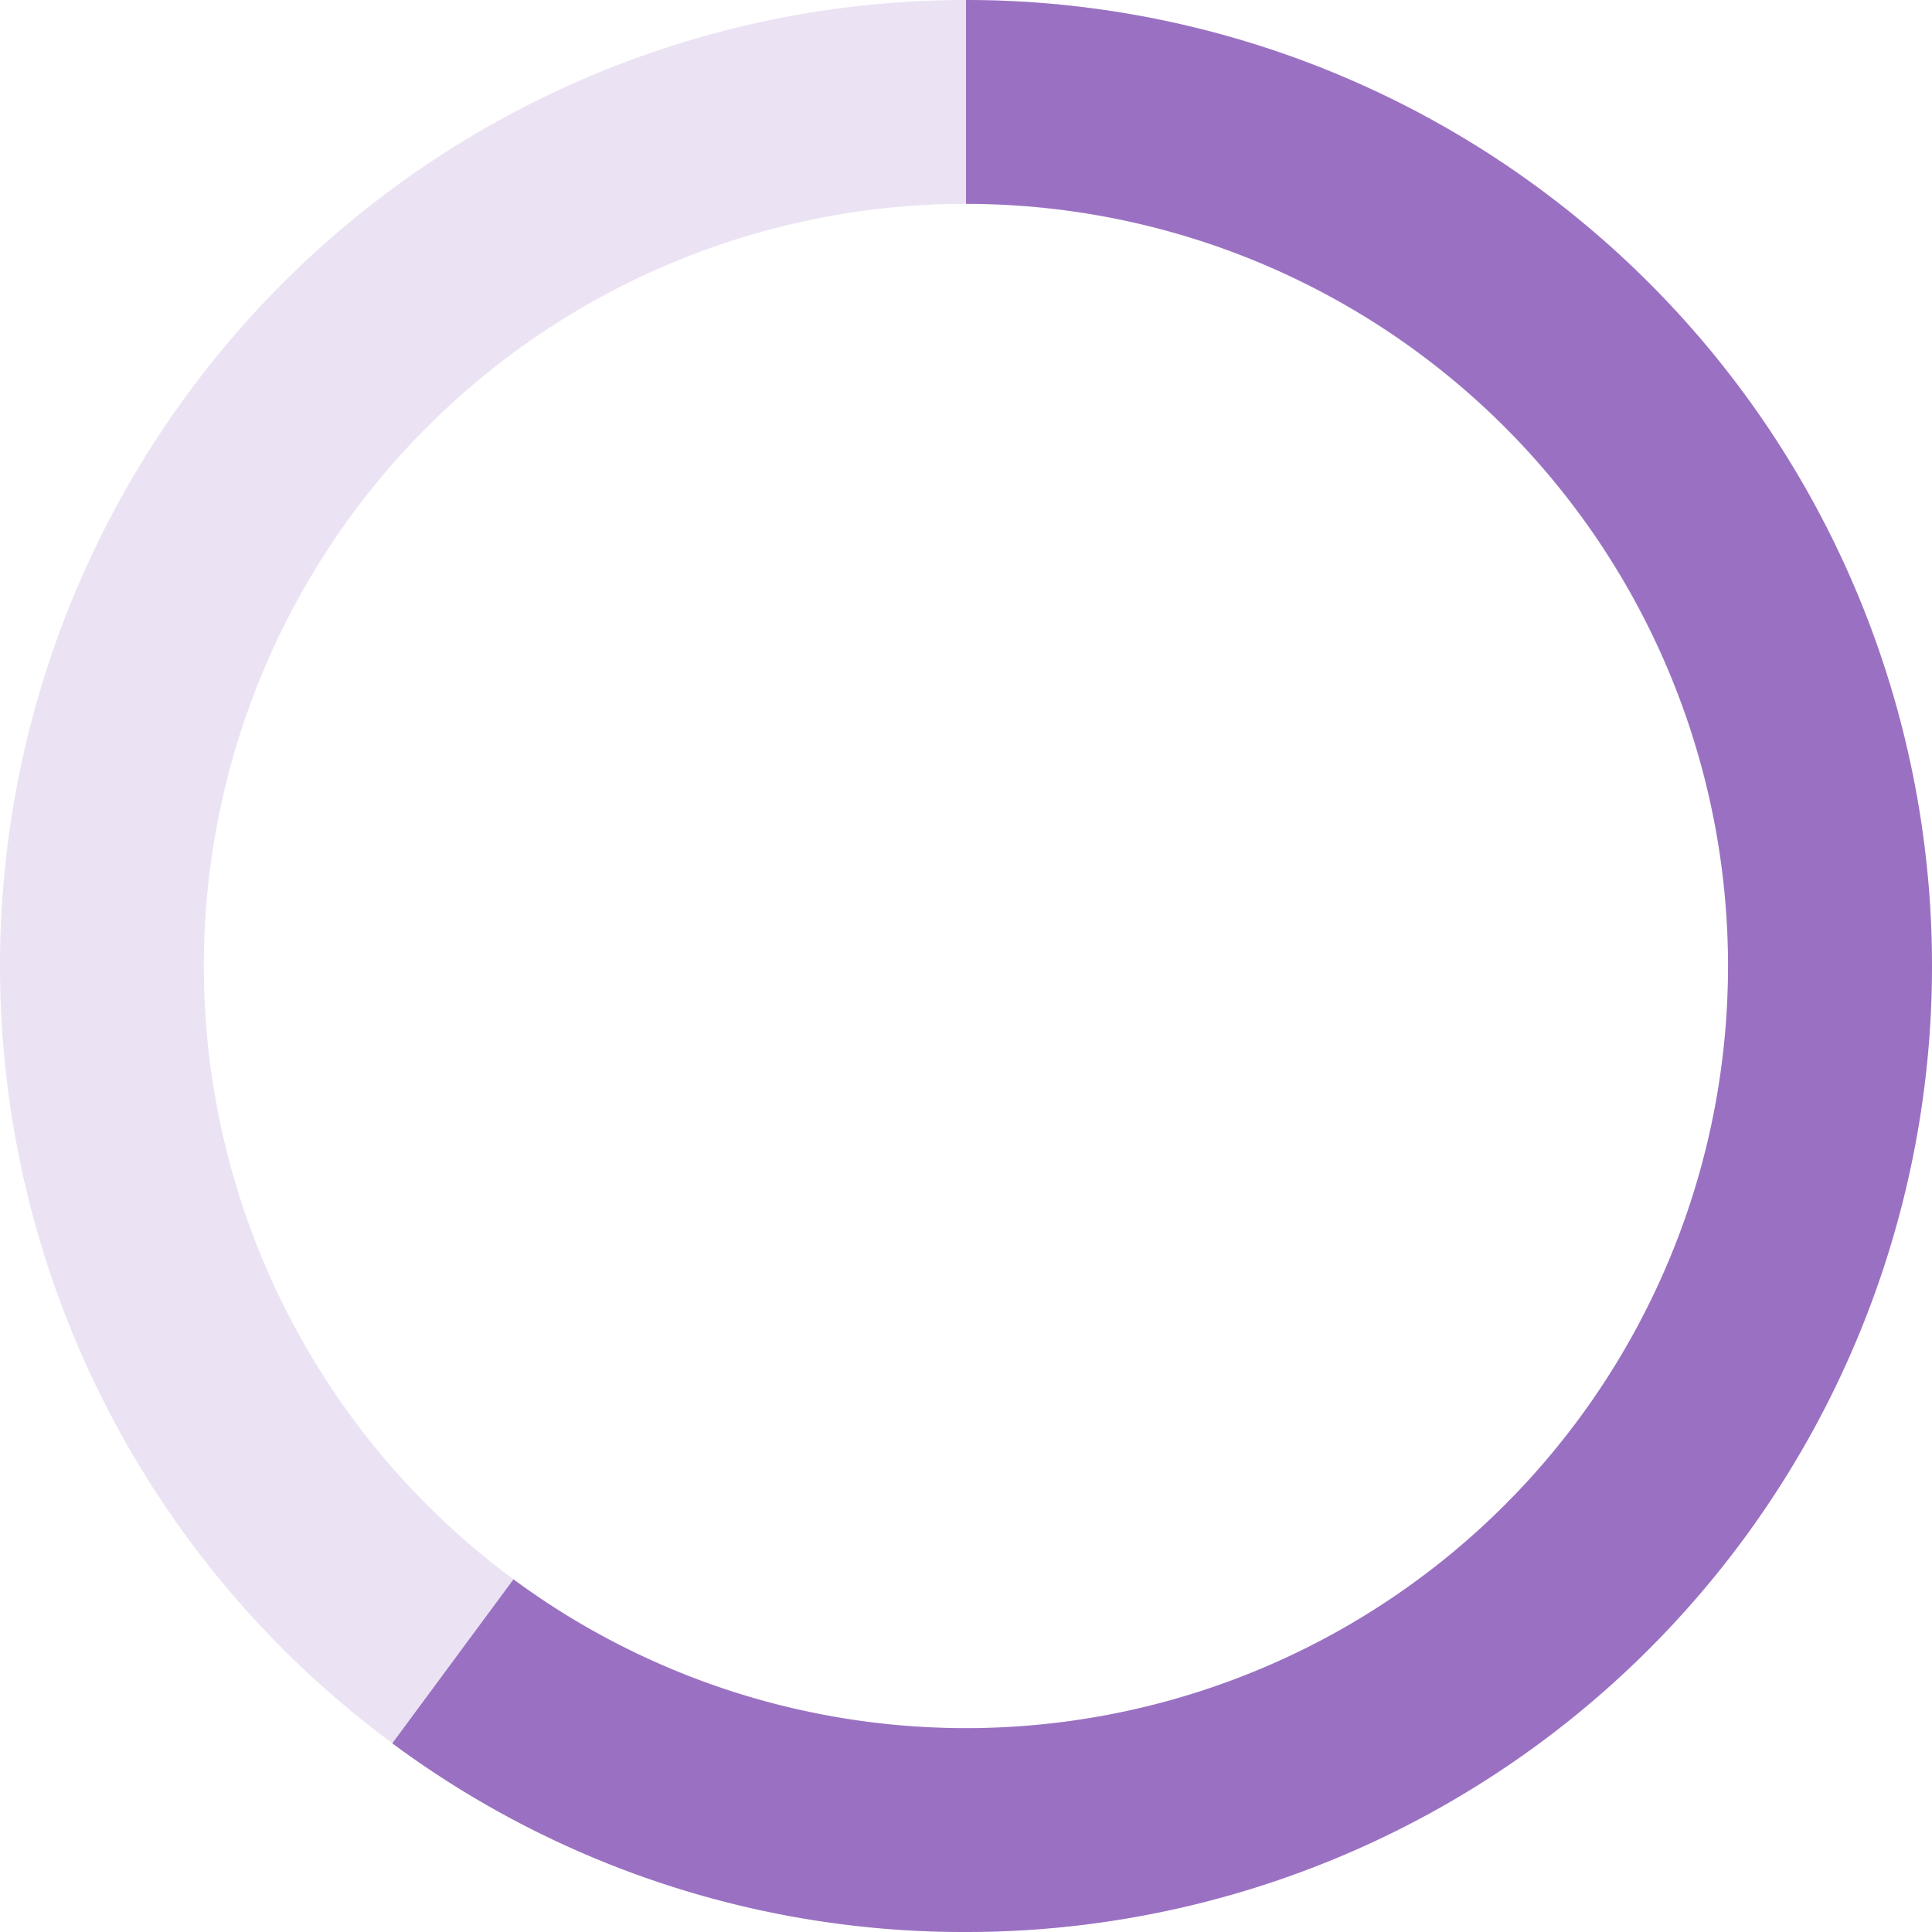
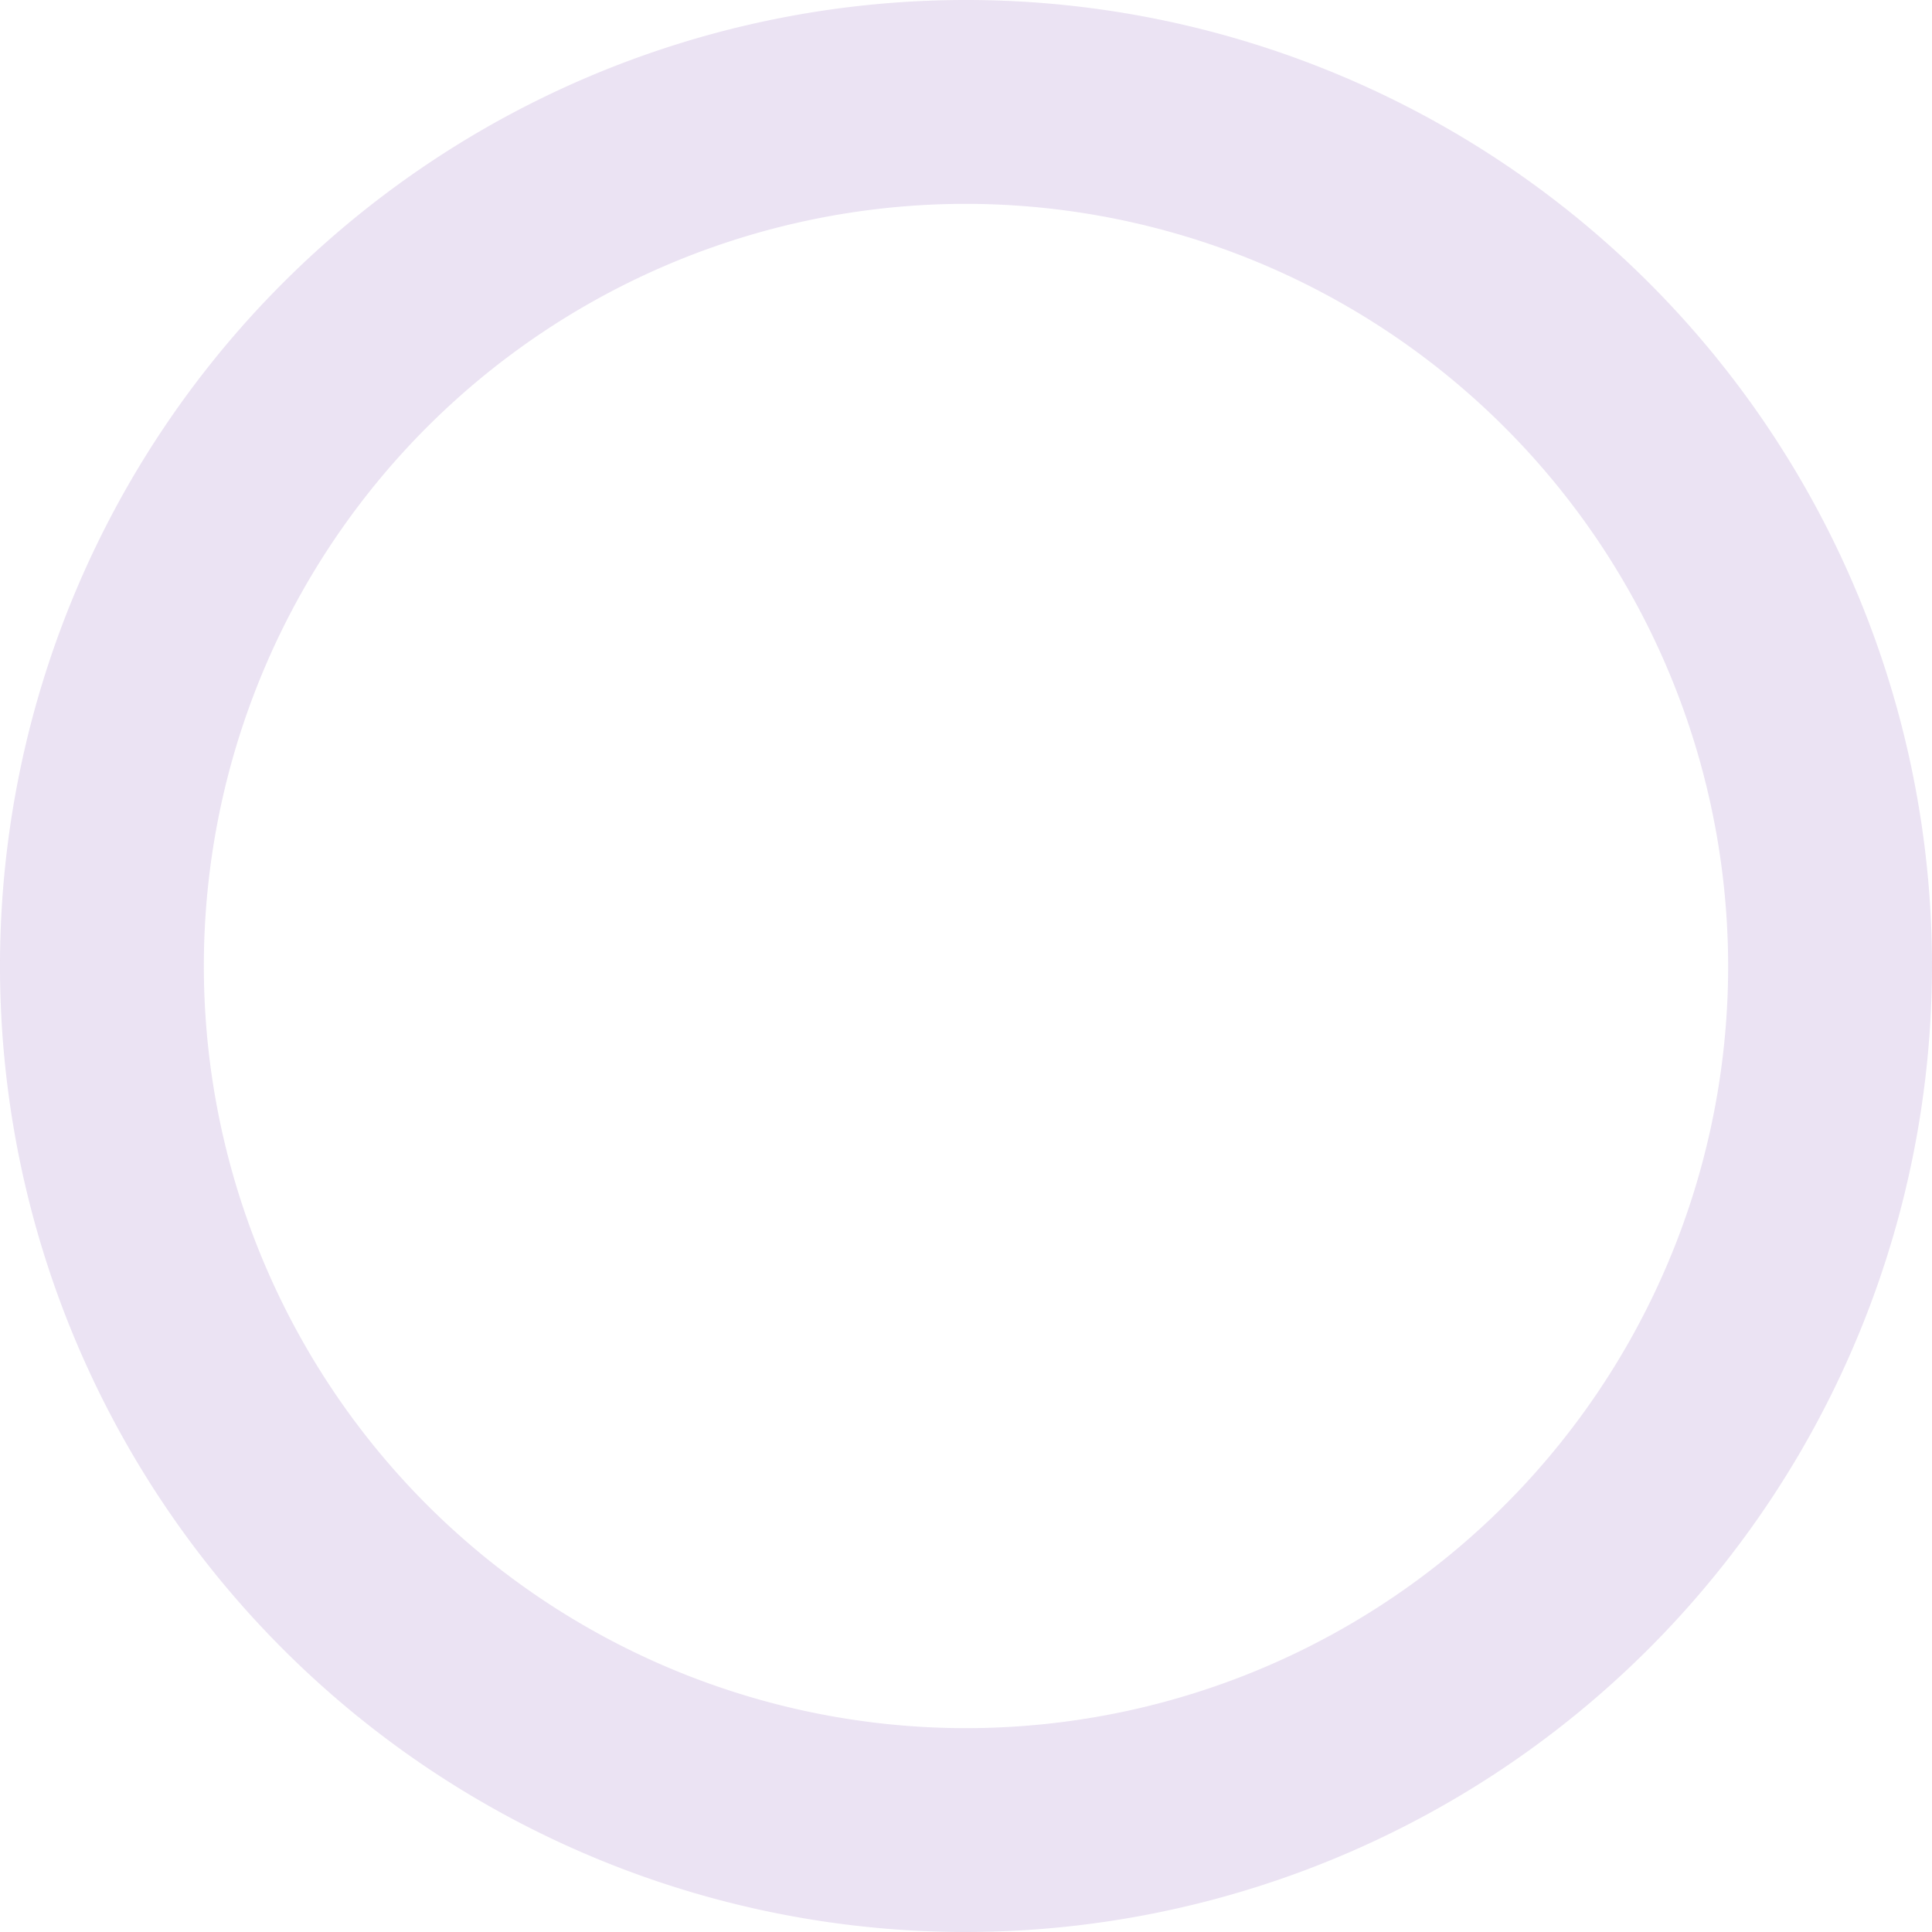
<svg xmlns="http://www.w3.org/2000/svg" viewBox="0 0 170.6 170.6">
  <defs>
    <style>.cls-1{opacity:0.2;}.cls-2{fill:#9a71c2;}</style>
  </defs>
  <title>Asset 3</title>
  <g id="Layer_2" data-name="Layer 2">
    <g id="Layer_5" data-name="Layer 5">
      <g class="cls-1">
-         <path class="cls-2" d="M85.3,170.6a85.3,85.3,0,1,1,85.3-85.3A85.4,85.4,0,0,1,85.3,170.6ZM85.3,18a67.3,67.3,0,1,0,67.3,67.3A67.38,67.38,0,0,0,85.3,18Z" />
+         <path class="cls-2" d="M85.3,170.6a85.3,85.3,0,1,1,85.3-85.3A85.4,85.4,0,0,1,85.3,170.6ZM85.3,18a67.3,67.3,0,1,0,67.3,67.3A67.38,67.38,0,0,0,85.3,18" />
      </g>
-       <path class="cls-2" d="M85.3,170.6a84.65,84.65,0,0,1-50.66-16.66l10.7-14.48A67.3,67.3,0,1,0,85.3,18V0a85.3,85.3,0,0,1,0,170.6Z" />
    </g>
  </g>
</svg>